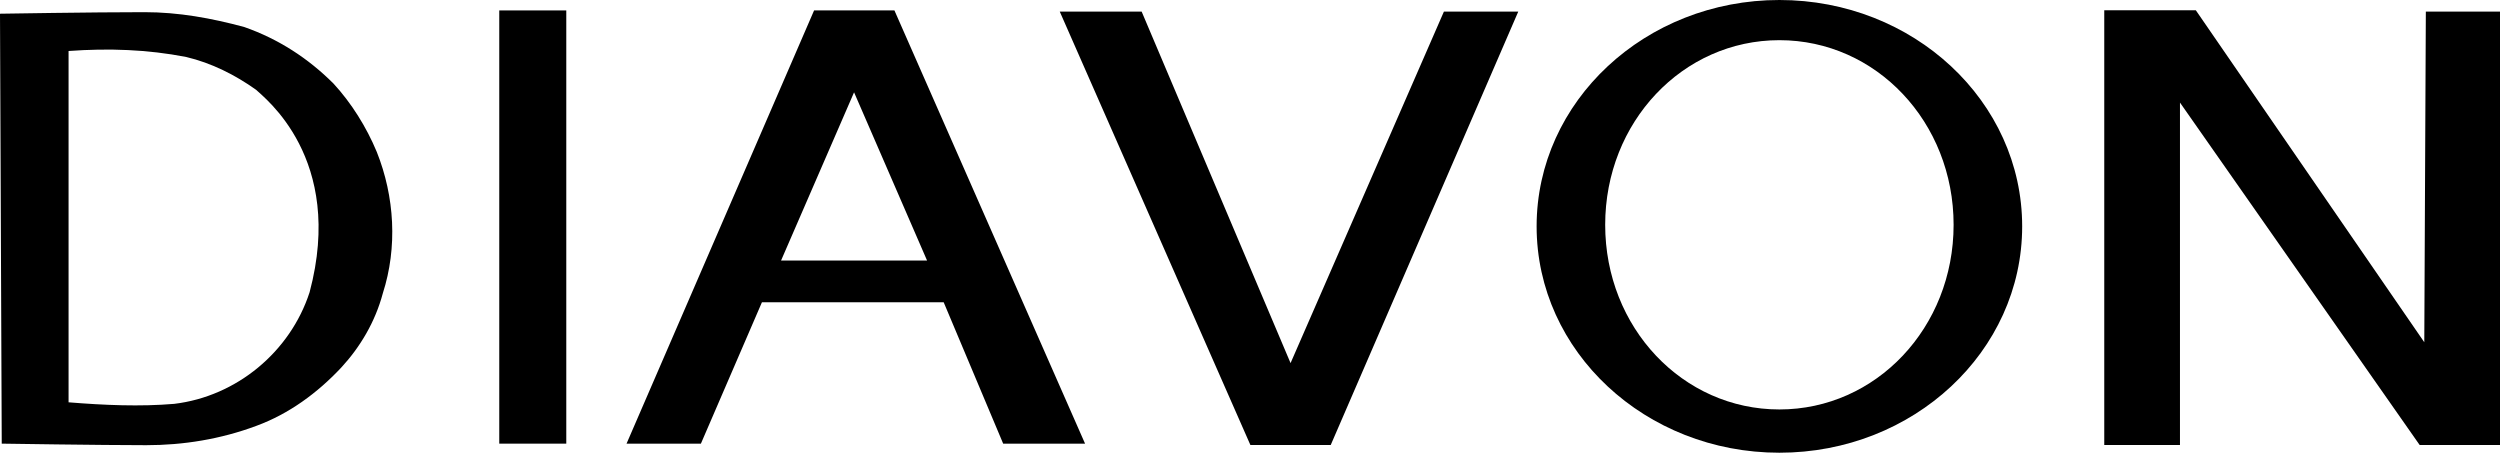
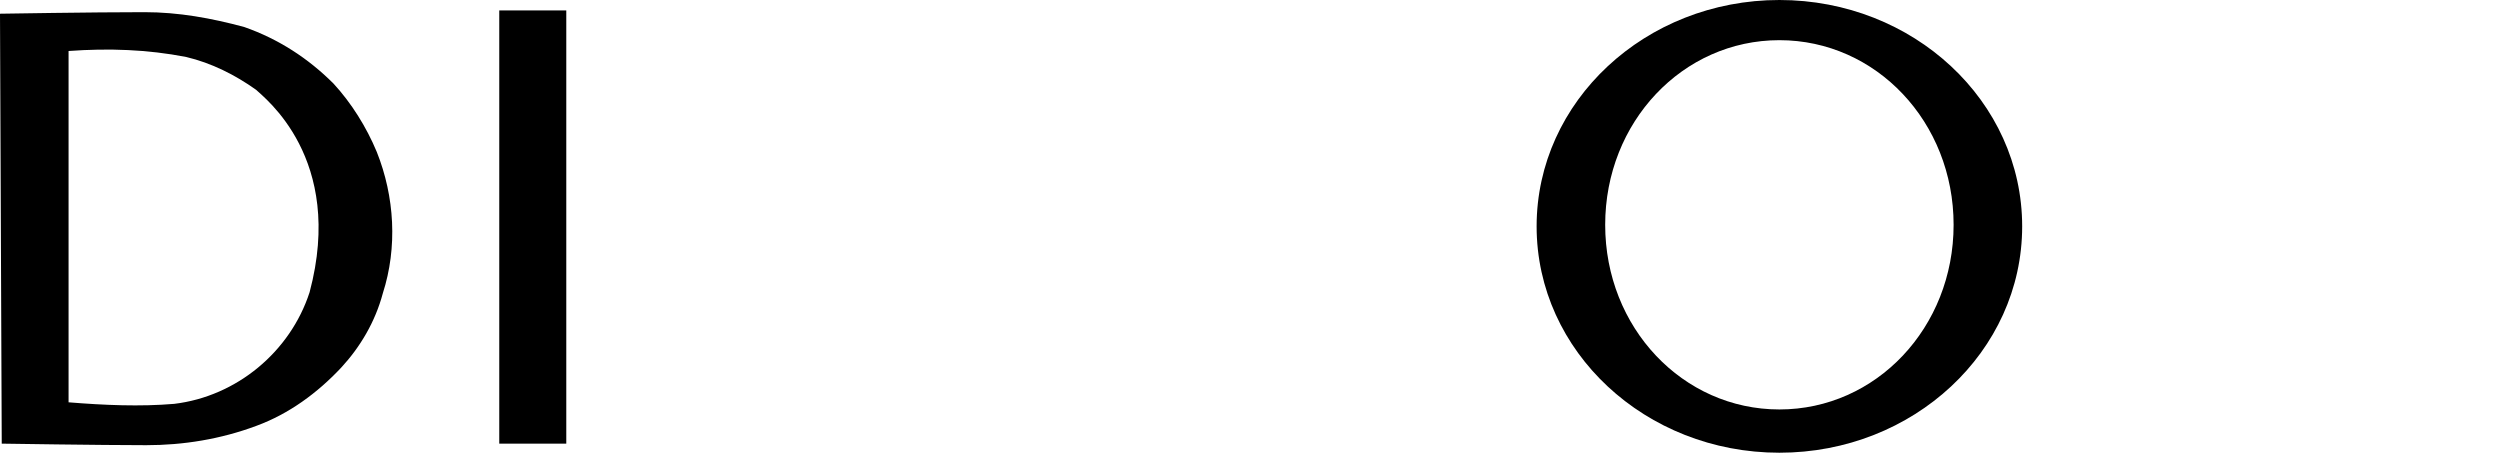
<svg xmlns="http://www.w3.org/2000/svg" viewBox="0 0 129.44 23.43" id="Ebene_1">
-   <polygon points="108.95 .53 108.95 23.04 112.87 23.04 112.87 5.31 125.28 23.04 129.44 23.04 129.44 .6 125.6 .6 125.52 17.72 113.69 .53 108.95 .53" />
  <path d="M3.55,2.64v18.19c1.85.15,3.7.23,5.47.08,3.24-.39,6.01-2.7,7.01-5.78,1.85-6.94-2.39-10.1-2.77-10.48-1.08-.77-2.31-1.39-3.62-1.7-2-.39-4.01-.46-6.09-.31M0,.71s4.78-.08,7.48-.08c1.77,0,3.47.31,5.17.77,1.77.62,3.31,1.62,4.62,2.93.92,1,1.7,2.24,2.24,3.54.92,2.31,1.08,4.93.31,7.32-.39,1.46-1.16,2.77-2.16,3.85-1.23,1.31-2.7,2.39-4.39,3.01-1.85.69-3.78,1-5.7,1-2.31,0-7.48-.08-7.48-.08L0,.71Z" />
-   <path d="M48,13.49l-3.78-8.71-3.78,8.71h7.55ZM56.18,22.97h-4.24l-3.08-7.32h-9.41l-3.16,7.32h-3.85L42.15.54h4.16l9.87,22.43Z" />
  <rect height="22.43" width="3.47" y=".54" x="25.85" />
  <path d="M92.13,21.2c-5.01,0-9.02-4.24-9.02-9.56s4.01-9.56,9.02-9.56,9.02,4.24,9.02,9.56-4.01,9.56-9.02,9.56M92.13,0c-6.94,0-12.57,5.24-12.57,11.72s5.63,11.72,12.57,11.72,12.57-5.24,12.57-11.72S99.07,0,92.13,0" />
-   <polygon points="74.76 .6 66.82 18.8 59.11 .6 54.87 .6 64.74 23.04 68.9 23.04 78.61 .6 74.76 .6" />
</svg>